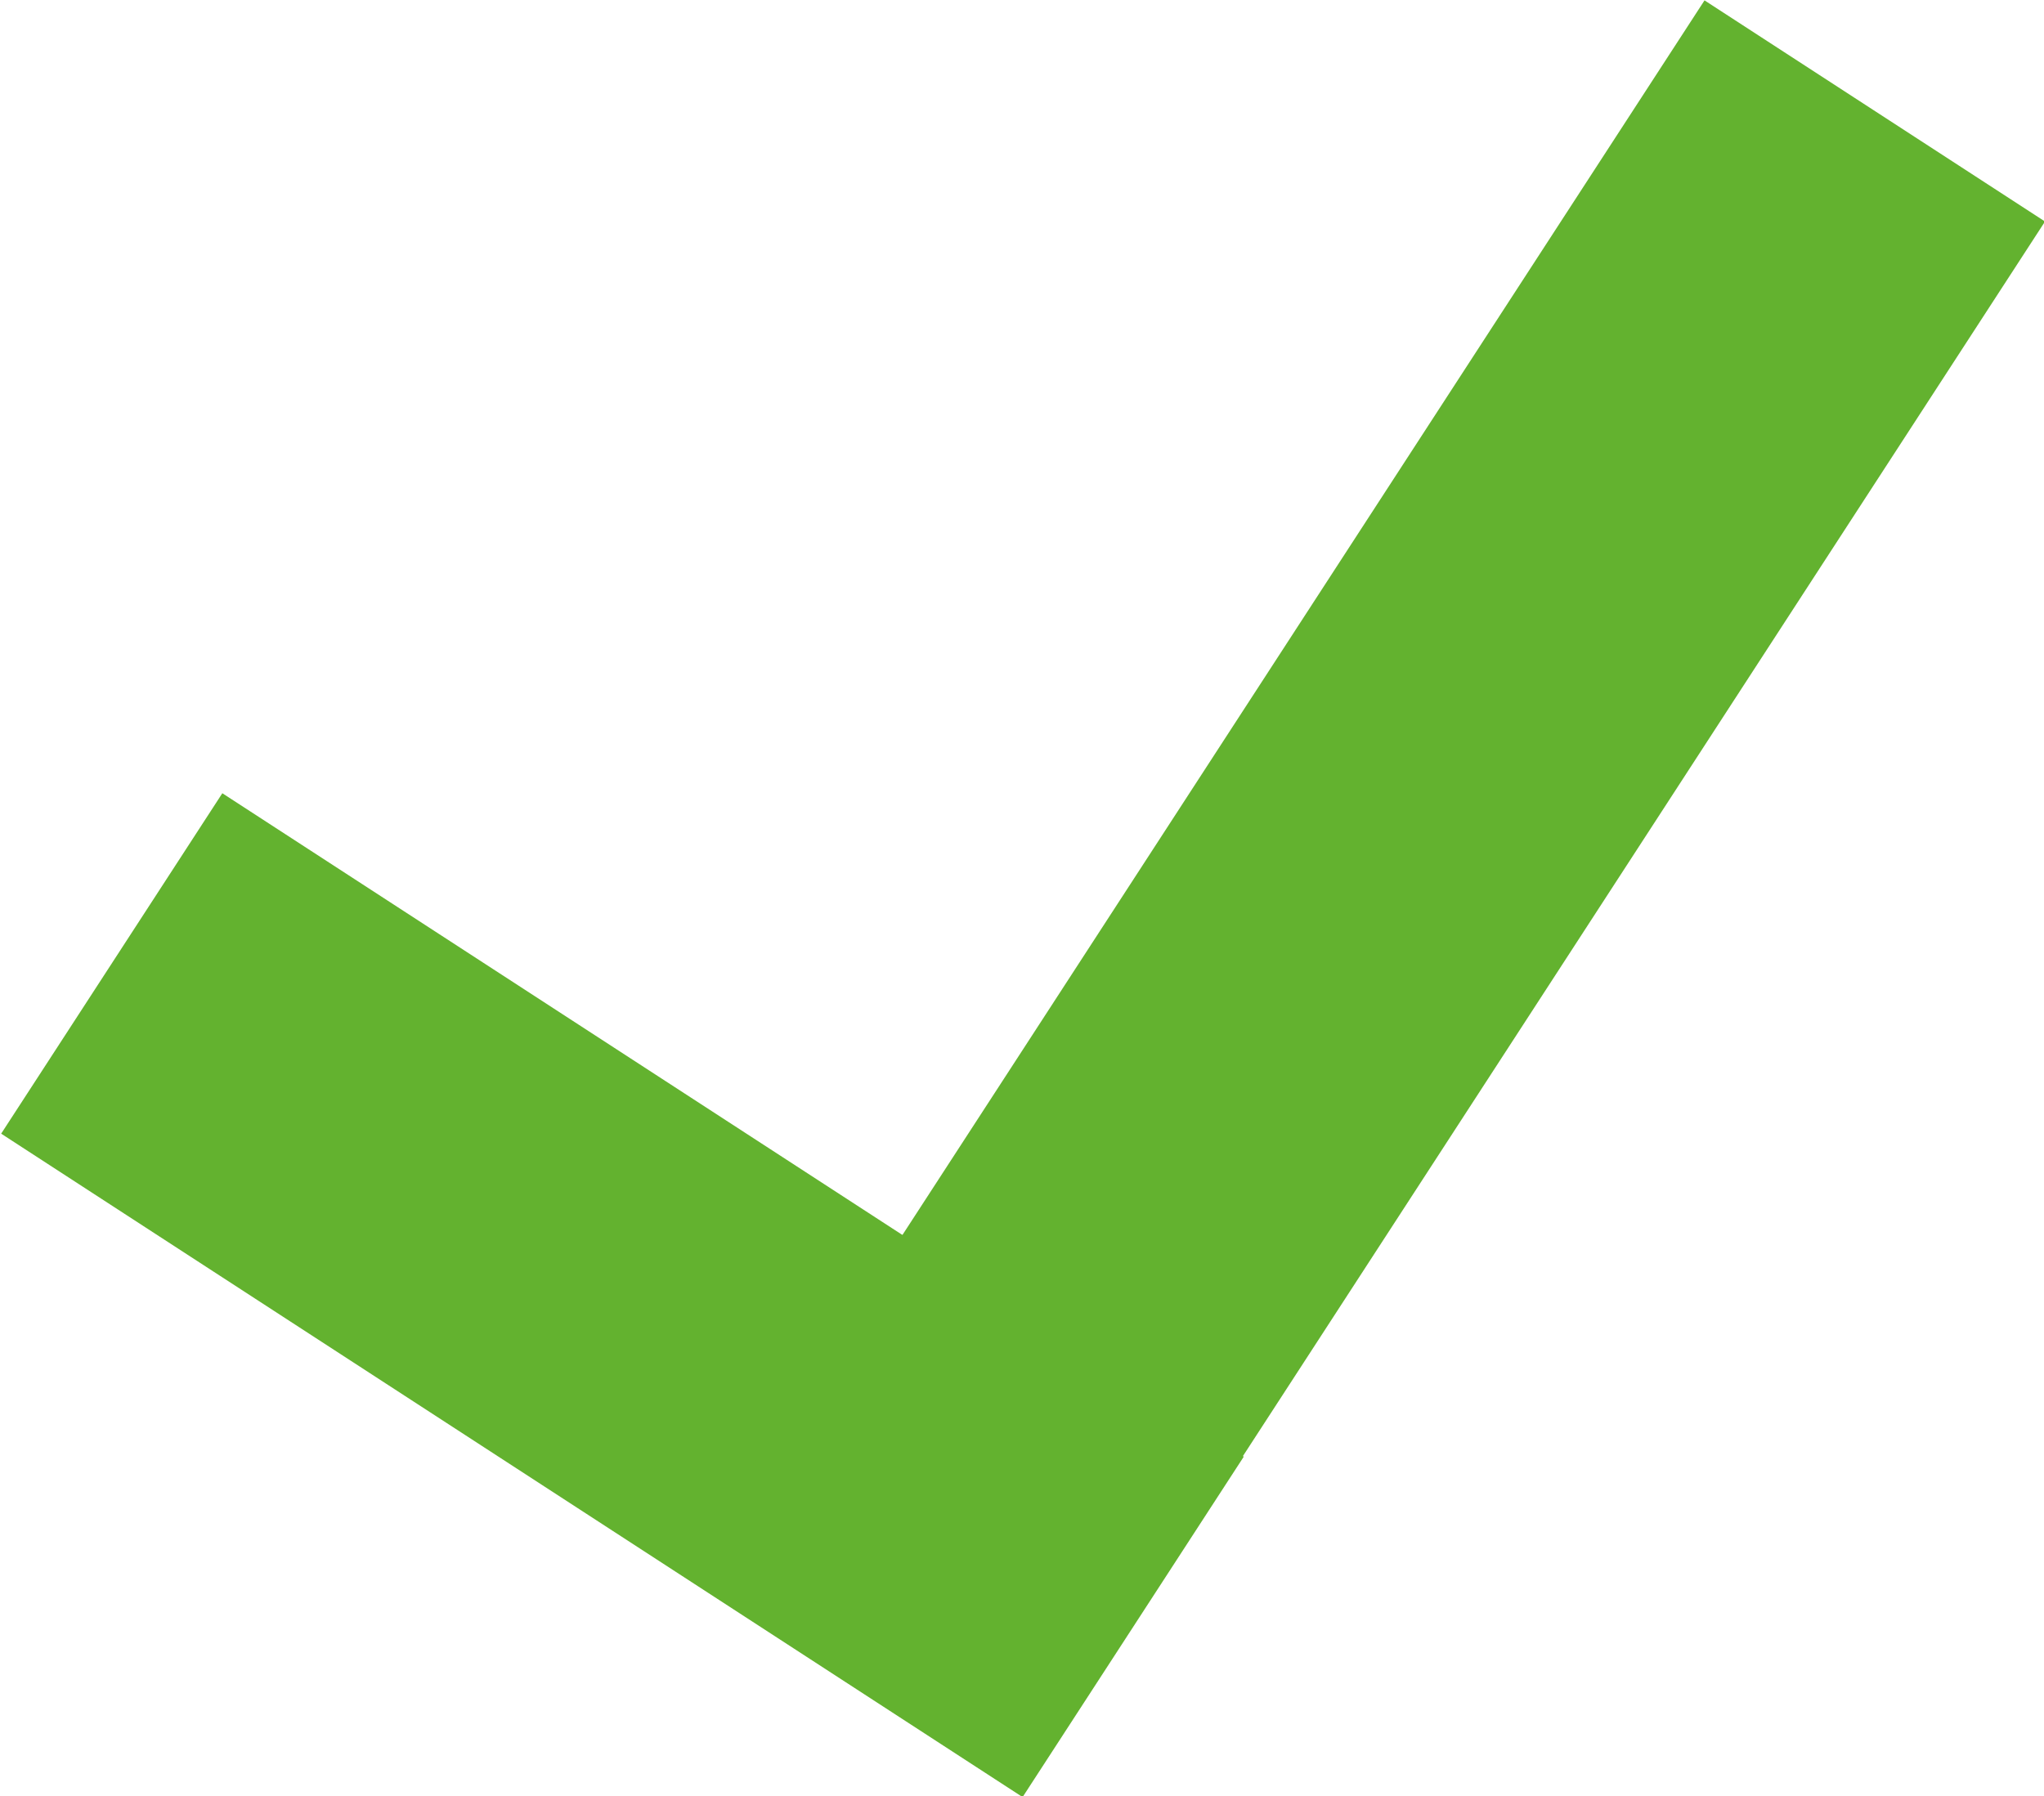
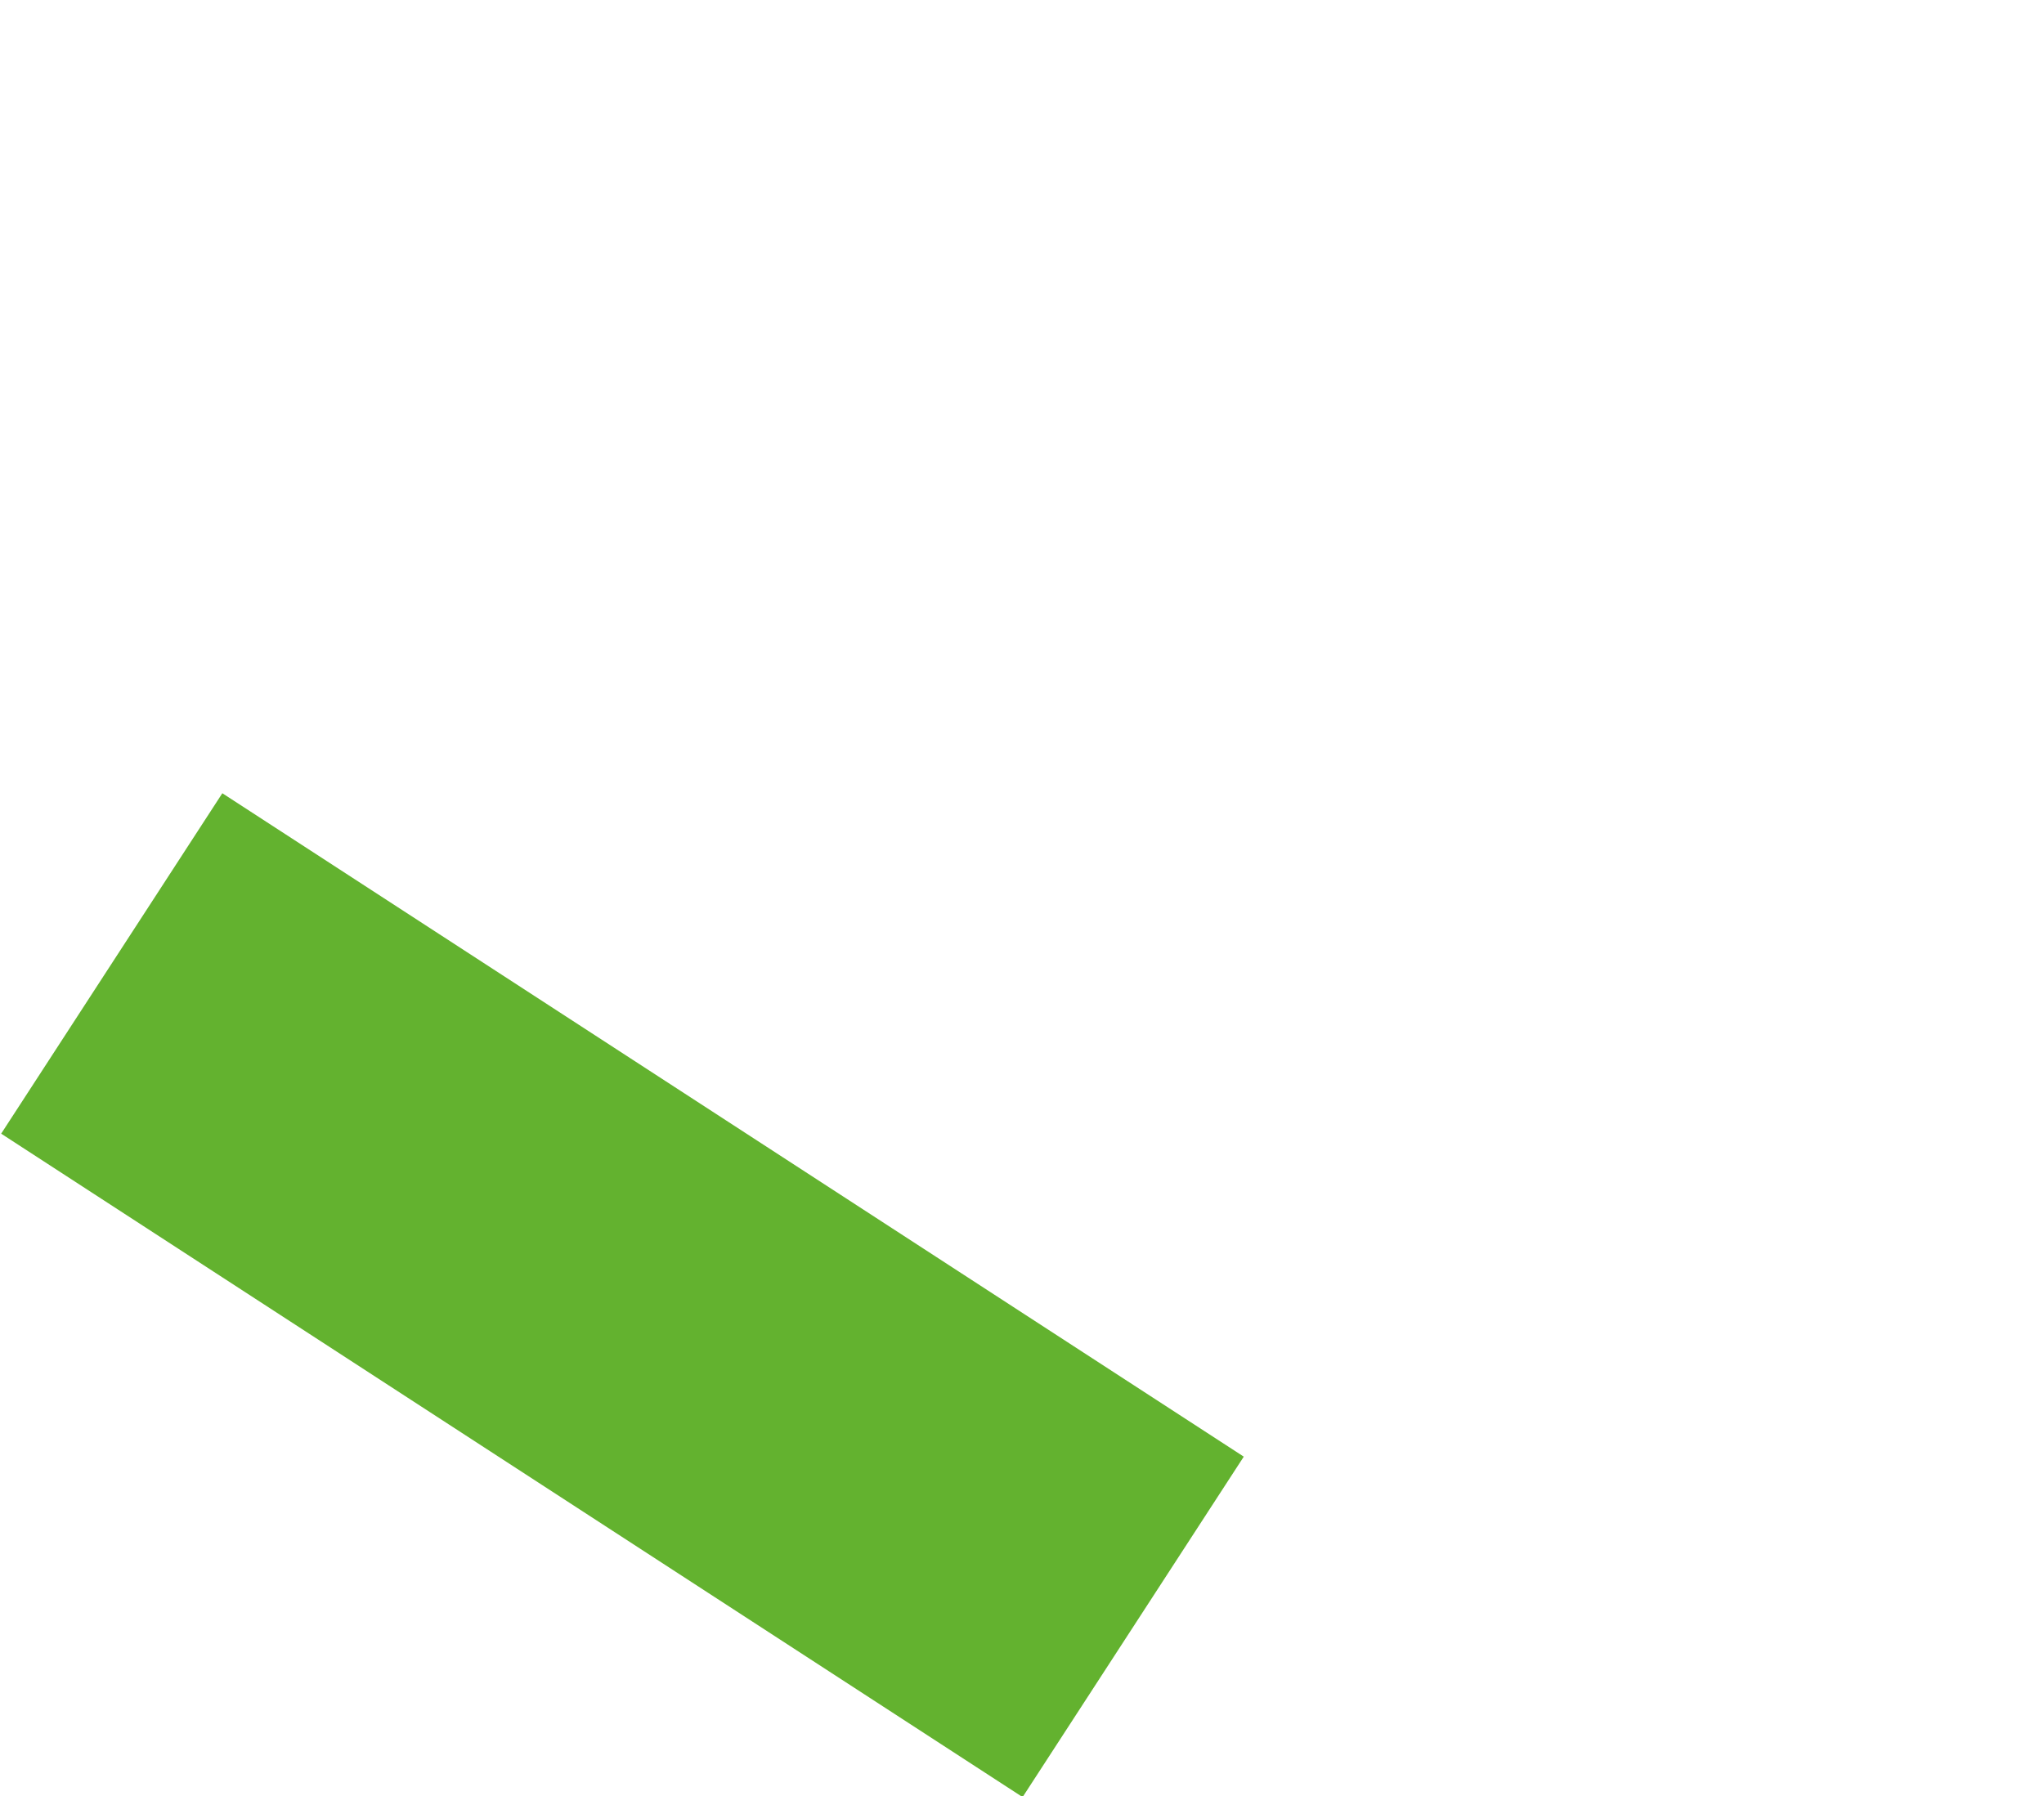
<svg xmlns="http://www.w3.org/2000/svg" version="1.1" id="Ebene_1" x="0px" y="0px" viewBox="0 0 68.5 60.2" style="enable-background:new 0 0 68.5 60.2;" xml:space="preserve">
  <style type="text/css">
	.st0{fill:#63B22F;}
</style>
  <rect x="14" y="23" transform="matrix(0.545 -0.839 0.839 0.545 -26.888 37.209)" class="st0" width="13.6" height="40.8" />
-   <rect x="14.2" y="23.3" transform="matrix(0.545 -0.839 0.839 0.545 -4.445 52.001)" class="st0" width="62.9" height="13.6" />
</svg>